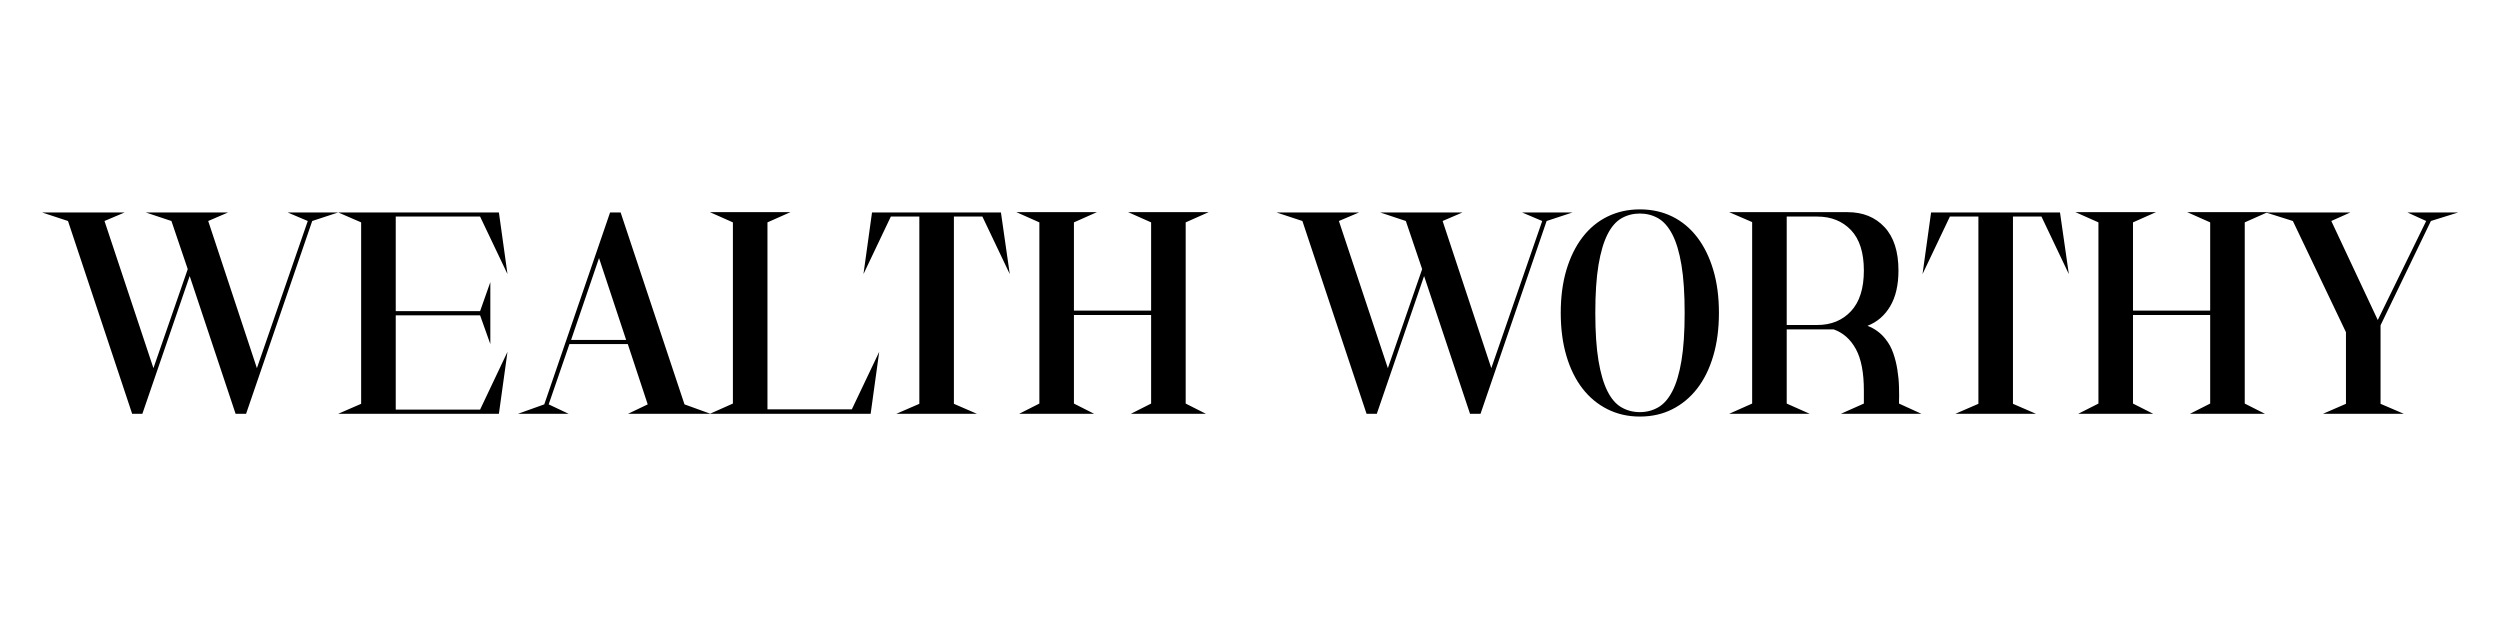
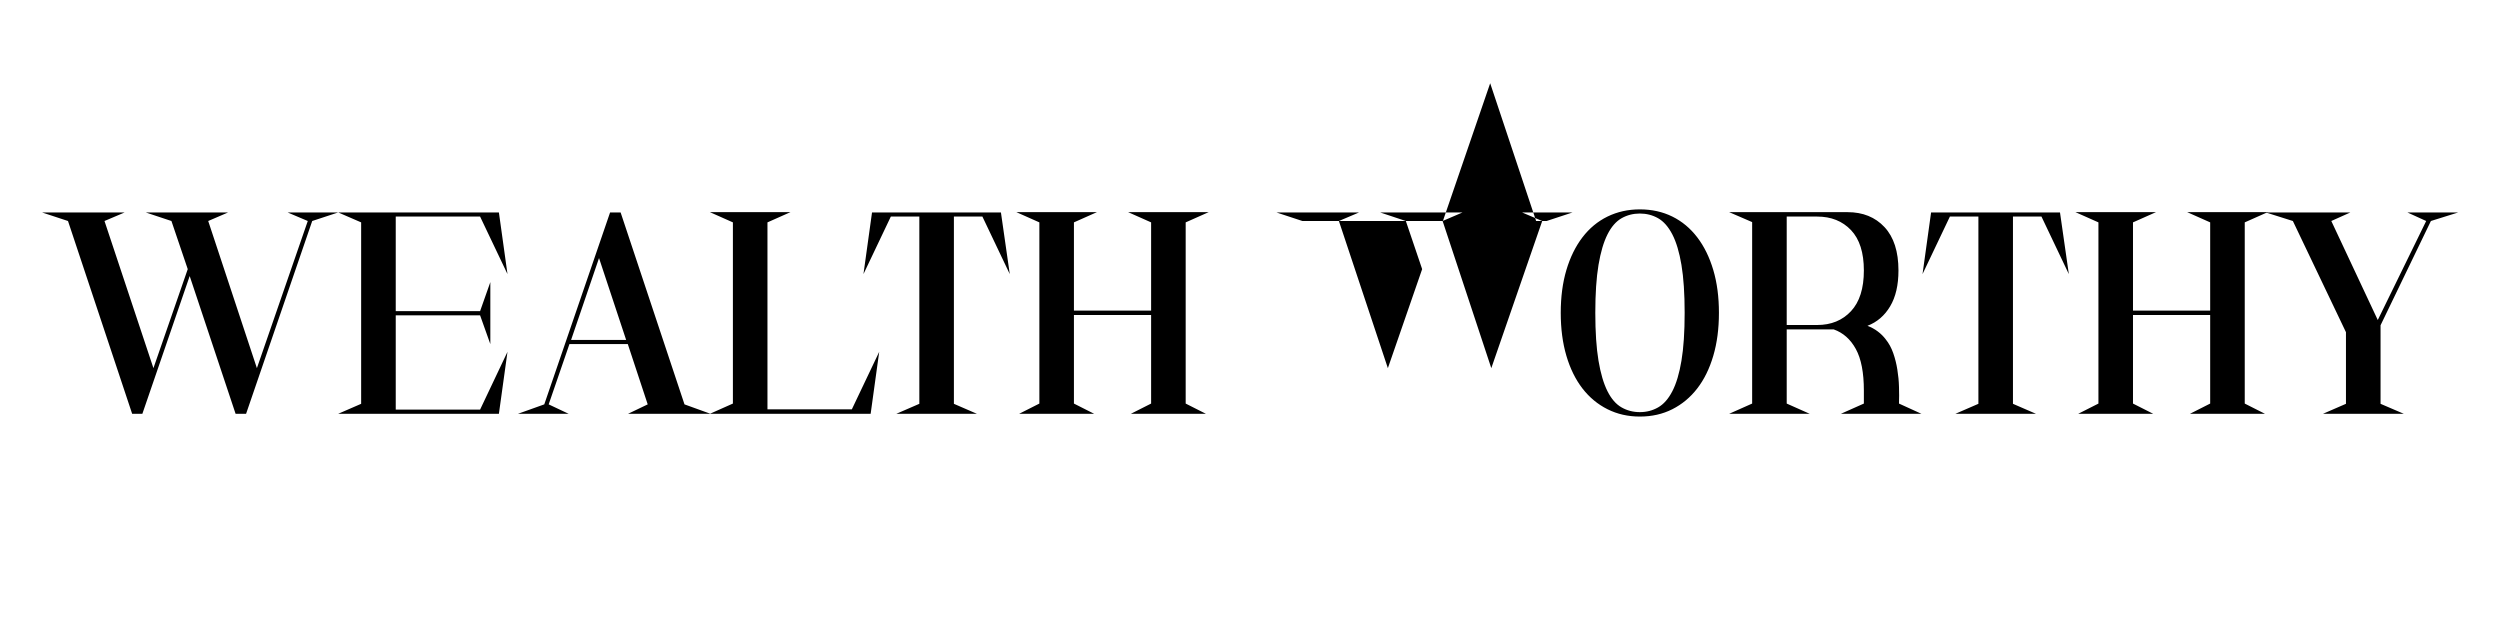
<svg xmlns="http://www.w3.org/2000/svg" viewBox="0 0 800 200" height="200px" width="800px">
  <g id="oG6X72X4xfk011XiWRqcr">
-     <path stroke-linecap="round" d="" transform="matrix(1 0 0 1 -228.782 -551.841)  translate(0, 0)" style="stroke: rgb(114,114,114); stroke-width: 0; stroke-dasharray: none; stroke-linecap: butt; stroke-dashoffset: 0; stroke-linejoin: round; stroke-miterlimit: 4; fill: rgb(114,114,114); fill-rule: nonzero; opacity: 1;" />
-   </g>
+     </g>
  <g id="gjx1mqtnOQsaMbrrT5DlD">
    <g>
      <g id="rbi9naKIe7GgAoaVrx5lB">
-         <path stroke-linecap="round" d="M21.757,70.72l-8.32,-2.74h26.46l-6.46,2.74l15.66,47.09l10.98,-31.69l-5.22,-15.4l-8.23,-2.74h26.37l-6.37,2.74l15.58,47.09l16.28,-47.09l-6.46,-2.74h16.2l-8.32,2.74l-21.16,61.69h-3.36l-14.69,-44.08l-15.14,44.08h-3.27zM115.567,129.22v-58.06l-7.34,-3.18h51.42l2.75,19.73l-8.77,-18.41h-26.99v30.27h26.99l3.28,-9.29v19.83l-3.28,-9.21h-26.99v30.18h26.99l8.77,-18.5l-2.75,19.83h-51.42zM174.167,129.4l21.06,-61.42h3.37l20.44,61.42l8.32,3.01h-26.37l6.28,-3.01l-6.37,-19.29h-18.68l-6.64,19.29l6.38,3.01h-16.2zM200.367,108.78l-8.68,-26.2l-8.94,26.2zM234.527,129.14v-57.98l-7.35,-3.27h25.76l-7.35,3.27v59.83h27l8.76,-18.41l-2.74,19.83h-51.43zM294.187,129.22v-59.92h-9.12l-8.76,18.41l2.74,-19.73h41.25l2.83,19.73l-8.76,-18.41h-9.12v59.92l7.35,3.19h-25.76zM332.597,129.14v-57.98l-7.35,-3.27h25.76l-7.35,3.27v28.24h24.7v-28.24l-7.35,-3.27h25.76l-7.35,3.27v57.98l6.46,3.27h-23.99l6.47,-3.27v-28.33h-24.7v28.33l6.46,3.27h-23.98zM416.767,70.72l-8.32,-2.74h26.46l-6.46,2.74l15.67,47.09l10.97,-31.69l-5.22,-15.4l-8.23,-2.74h26.38l-6.38,2.74l15.58,47.09l16.29,-47.09l-6.46,-2.74h16.19l-8.32,2.74l-21.15,61.69h-3.36l-14.7,-44.08l-15.13,44.08h-3.28zM524.747,133.3c-3.77,0 -7.22,-0.78 -10.35,-2.35c-3.13,-1.57 -5.8,-3.78 -8.01,-6.64c-2.21,-2.86 -3.93,-6.34 -5.14,-10.44c-1.21,-4.1 -1.81,-8.69 -1.81,-13.77c0,-5.07 0.6,-9.64 1.81,-13.71c1.21,-4.07 2.93,-7.56 5.14,-10.45c2.21,-2.89 4.88,-5.11 8.01,-6.64c3.13,-1.53 6.58,-2.3 10.35,-2.3c3.83,0 7.3,0.77 10.4,2.3c3.1,1.53 5.76,3.75 7.97,6.64c2.21,2.89 3.92,6.38 5.13,10.45c1.21,4.07 1.81,8.64 1.81,13.71c0,5.08 -0.6,9.67 -1.81,13.77c-1.21,4.1 -2.92,7.58 -5.13,10.44c-2.21,2.86 -4.87,5.07 -7.97,6.64c-3.1,1.57 -6.57,2.35 -10.4,2.35zM524.747,131.88c2.13,0 4.07,-0.5 5.84,-1.51c1.77,-1 3.29,-2.72 4.56,-5.17c1.27,-2.45 2.24,-5.71 2.92,-9.78c0.68,-4.07 1.02,-9.18 1.02,-15.32c0,-6.13 -0.34,-11.24 -1.02,-15.31c-0.68,-4.07 -1.65,-7.33 -2.92,-9.78c-1.27,-2.45 -2.79,-4.17 -4.56,-5.18c-1.77,-1 -3.71,-1.5 -5.84,-1.5c-2.13,0 -4.07,0.5 -5.84,1.5c-1.77,1.01 -3.28,2.73 -4.51,5.18c-1.24,2.45 -2.2,5.71 -2.88,9.78c-0.68,4.07 -1.02,9.18 -1.02,15.31c0,6.14 0.34,11.25 1.02,15.32c0.68,4.07 1.64,7.33 2.88,9.78c1.23,2.45 2.74,4.17 4.51,5.17c1.77,1.01 3.71,1.51 5.84,1.51zM560.687,129.14v-58.07l-7.35,-3.18h37.88c4.9,0 8.84,1.59 11.82,4.78c2.98,3.19 4.47,7.82 4.47,13.89c0,4.66 -0.89,8.48 -2.66,11.46c-1.77,2.98 -4.19,5.06 -7.26,6.24c1.24,0.47 2.35,1.08 3.32,1.82c0.97,0.73 1.82,1.57 2.53,2.52c1,1.24 1.8,2.7 2.39,4.38c0.59,1.68 1.03,3.44 1.32,5.27c0.3,1.83 0.48,3.68 0.53,5.57c0.06,1.89 0.06,3.67 0,5.32l7.17,3.27h-25.75l7.34,-3.27v-4.16c0,-5.73 -0.85,-10.15 -2.56,-13.28c-1.71,-3.13 -4.07,-5.22 -7.08,-6.29h-15.05v23.73l7.35,3.27h-25.76zM581.487,104c4.48,0 8.09,-1.48 10.84,-4.43c2.74,-2.95 4.11,-7.28 4.11,-13.01c0,-5.72 -1.37,-10.03 -4.11,-12.92c-2.75,-2.89 -6.36,-4.34 -10.84,-4.34h-9.74v34.7zM633.087,129.22v-59.92h-9.12l-8.76,18.41l2.74,-19.73h41.25l2.83,19.73l-8.76,-18.41h-9.12v59.92l7.35,3.19h-25.76zM671.497,129.14v-57.98l-7.35,-3.27h25.76l-7.35,3.27v28.24h24.7v-28.24l-7.35,-3.27h25.76l-7.35,3.27v57.98l6.46,3.27h-23.98l6.46,-3.27v-28.33h-24.7v28.33l6.46,3.27h-23.98zM750.707,129.22v-22.92l-16.99,-35.58l-8.67,-2.74h27.08l-6.11,2.74l14.87,31.69l15.49,-31.69l-6.02,-2.74h16.29l-8.76,2.74l-16.11,33.37v25.13l7.43,3.19h-25.84z" style="stroke: rgb(193,193,193); stroke-width: 0; stroke-dasharray: none; stroke-linecap: butt; stroke-dashoffset: 0; stroke-linejoin: miter; stroke-miterlimit: 4; fill: rgb(0,0,0); fill-rule: nonzero; opacity: 1;" />
+         <path stroke-linecap="round" d="M21.757,70.72l-8.32,-2.74h26.46l-6.46,2.74l15.66,47.09l10.98,-31.69l-5.22,-15.4l-8.23,-2.74h26.37l-6.37,2.74l15.58,47.09l16.28,-47.09l-6.46,-2.74h16.2l-8.32,2.74l-21.16,61.69h-3.36l-14.69,-44.08l-15.14,44.08h-3.27zM115.567,129.22v-58.06l-7.34,-3.18h51.42l2.75,19.73l-8.77,-18.41h-26.99v30.27h26.99l3.28,-9.29v19.83l-3.28,-9.21h-26.99v30.18h26.99l8.77,-18.5l-2.75,19.83h-51.42zM174.167,129.4l21.06,-61.42h3.37l20.44,61.42l8.32,3.01h-26.37l6.28,-3.01l-6.37,-19.29h-18.68l-6.64,19.29l6.38,3.01h-16.2zM200.367,108.78l-8.68,-26.2l-8.94,26.2zM234.527,129.14v-57.98l-7.35,-3.27h25.76l-7.35,3.27v59.83h27l8.76,-18.41l-2.74,19.83h-51.43zM294.187,129.22v-59.92h-9.12l-8.76,18.41l2.74,-19.73h41.25l2.83,19.73l-8.76,-18.41h-9.12v59.92l7.35,3.19h-25.76zM332.597,129.14v-57.98l-7.35,-3.27h25.76l-7.35,3.27v28.24h24.7v-28.24l-7.35,-3.27h25.76l-7.35,3.27v57.98l6.46,3.27h-23.99l6.47,-3.27v-28.33h-24.7v28.33l6.46,3.27h-23.98zM416.767,70.72l-8.32,-2.74h26.46l-6.46,2.74l15.67,47.09l10.97,-31.69l-5.22,-15.4l-8.23,-2.74h26.38l-6.38,2.74l15.58,47.09l16.29,-47.09l-6.46,-2.74h16.19l-8.32,2.74h-3.36l-14.7,-44.08l-15.13,44.08h-3.28zM524.747,133.3c-3.77,0 -7.22,-0.78 -10.35,-2.35c-3.13,-1.57 -5.8,-3.78 -8.01,-6.64c-2.21,-2.86 -3.93,-6.34 -5.14,-10.44c-1.21,-4.1 -1.81,-8.69 -1.81,-13.77c0,-5.07 0.6,-9.64 1.81,-13.71c1.21,-4.07 2.93,-7.56 5.14,-10.45c2.21,-2.89 4.88,-5.11 8.01,-6.64c3.13,-1.53 6.58,-2.3 10.35,-2.3c3.83,0 7.3,0.77 10.4,2.3c3.1,1.53 5.76,3.75 7.97,6.64c2.21,2.89 3.92,6.38 5.13,10.45c1.21,4.07 1.81,8.64 1.81,13.71c0,5.08 -0.6,9.67 -1.81,13.77c-1.21,4.1 -2.92,7.58 -5.13,10.44c-2.21,2.86 -4.87,5.07 -7.97,6.64c-3.1,1.57 -6.57,2.35 -10.4,2.35zM524.747,131.88c2.13,0 4.07,-0.5 5.84,-1.51c1.77,-1 3.29,-2.72 4.56,-5.17c1.27,-2.45 2.24,-5.71 2.92,-9.78c0.68,-4.07 1.02,-9.18 1.02,-15.32c0,-6.13 -0.34,-11.24 -1.02,-15.31c-0.68,-4.07 -1.65,-7.33 -2.92,-9.78c-1.27,-2.45 -2.79,-4.17 -4.56,-5.18c-1.77,-1 -3.71,-1.5 -5.84,-1.5c-2.13,0 -4.07,0.5 -5.84,1.5c-1.77,1.01 -3.28,2.73 -4.51,5.18c-1.24,2.45 -2.2,5.71 -2.88,9.78c-0.68,4.07 -1.02,9.18 -1.02,15.31c0,6.14 0.34,11.25 1.02,15.32c0.68,4.07 1.64,7.33 2.88,9.78c1.23,2.45 2.74,4.17 4.51,5.17c1.77,1.01 3.71,1.51 5.84,1.51zM560.687,129.14v-58.07l-7.35,-3.18h37.88c4.9,0 8.84,1.59 11.82,4.78c2.98,3.19 4.47,7.82 4.47,13.89c0,4.66 -0.89,8.48 -2.66,11.46c-1.77,2.98 -4.19,5.06 -7.26,6.24c1.24,0.47 2.35,1.08 3.32,1.82c0.97,0.73 1.82,1.57 2.53,2.52c1,1.24 1.8,2.7 2.39,4.38c0.59,1.68 1.03,3.44 1.32,5.27c0.3,1.83 0.48,3.68 0.53,5.57c0.06,1.89 0.06,3.67 0,5.32l7.17,3.27h-25.75l7.34,-3.27v-4.16c0,-5.73 -0.85,-10.15 -2.56,-13.28c-1.71,-3.13 -4.07,-5.22 -7.08,-6.29h-15.05v23.73l7.35,3.27h-25.76zM581.487,104c4.48,0 8.09,-1.48 10.84,-4.43c2.74,-2.95 4.11,-7.28 4.11,-13.01c0,-5.72 -1.37,-10.03 -4.11,-12.92c-2.75,-2.89 -6.36,-4.34 -10.84,-4.34h-9.74v34.7zM633.087,129.22v-59.92h-9.12l-8.76,18.41l2.74,-19.73h41.25l2.83,19.73l-8.76,-18.41h-9.12v59.92l7.35,3.19h-25.76zM671.497,129.14v-57.98l-7.35,-3.27h25.76l-7.35,3.27v28.24h24.7v-28.24l-7.35,-3.27h25.76l-7.35,3.27v57.98l6.46,3.27h-23.98l6.46,-3.27v-28.33h-24.7v28.33l6.46,3.27h-23.98zM750.707,129.22v-22.92l-16.99,-35.58l-8.67,-2.74h27.08l-6.11,2.74l14.87,31.69l15.49,-31.69l-6.02,-2.74h16.29l-8.76,2.74l-16.11,33.37v25.13l7.43,3.19h-25.84z" style="stroke: rgb(193,193,193); stroke-width: 0; stroke-dasharray: none; stroke-linecap: butt; stroke-dashoffset: 0; stroke-linejoin: miter; stroke-miterlimit: 4; fill: rgb(0,0,0); fill-rule: nonzero; opacity: 1;" />
      </g>
    </g>
  </g>
  <g id="ewLVm35-krv28jWFbjv3M">
-     <path stroke-linecap="round" d="" transform="matrix(1 0 0 1 -228.782 -551.841)  translate(0, 0)" style="stroke: rgb(193,193,193); stroke-width: 0; stroke-dasharray: none; stroke-linecap: butt; stroke-dashoffset: 0; stroke-linejoin: miter; stroke-miterlimit: 4; fill: rgb(114,114,114); fill-rule: nonzero; opacity: 1;" />
-   </g>
+     </g>
  <g id="vt_OoHmwhqJ5VvoamYJo7">
    <path stroke-linecap="round" d="" transform="matrix(1 0 0 1 -228.782 -551.841)  translate(0, 0)" style="stroke: rgb(193,193,193); stroke-width: 0; stroke-dasharray: none; stroke-linecap: butt; stroke-dashoffset: 0; stroke-linejoin: miter; stroke-miterlimit: 4; fill: rgb(193,193,193); fill-rule: nonzero; opacity: 1;" />
  </g>
</svg>